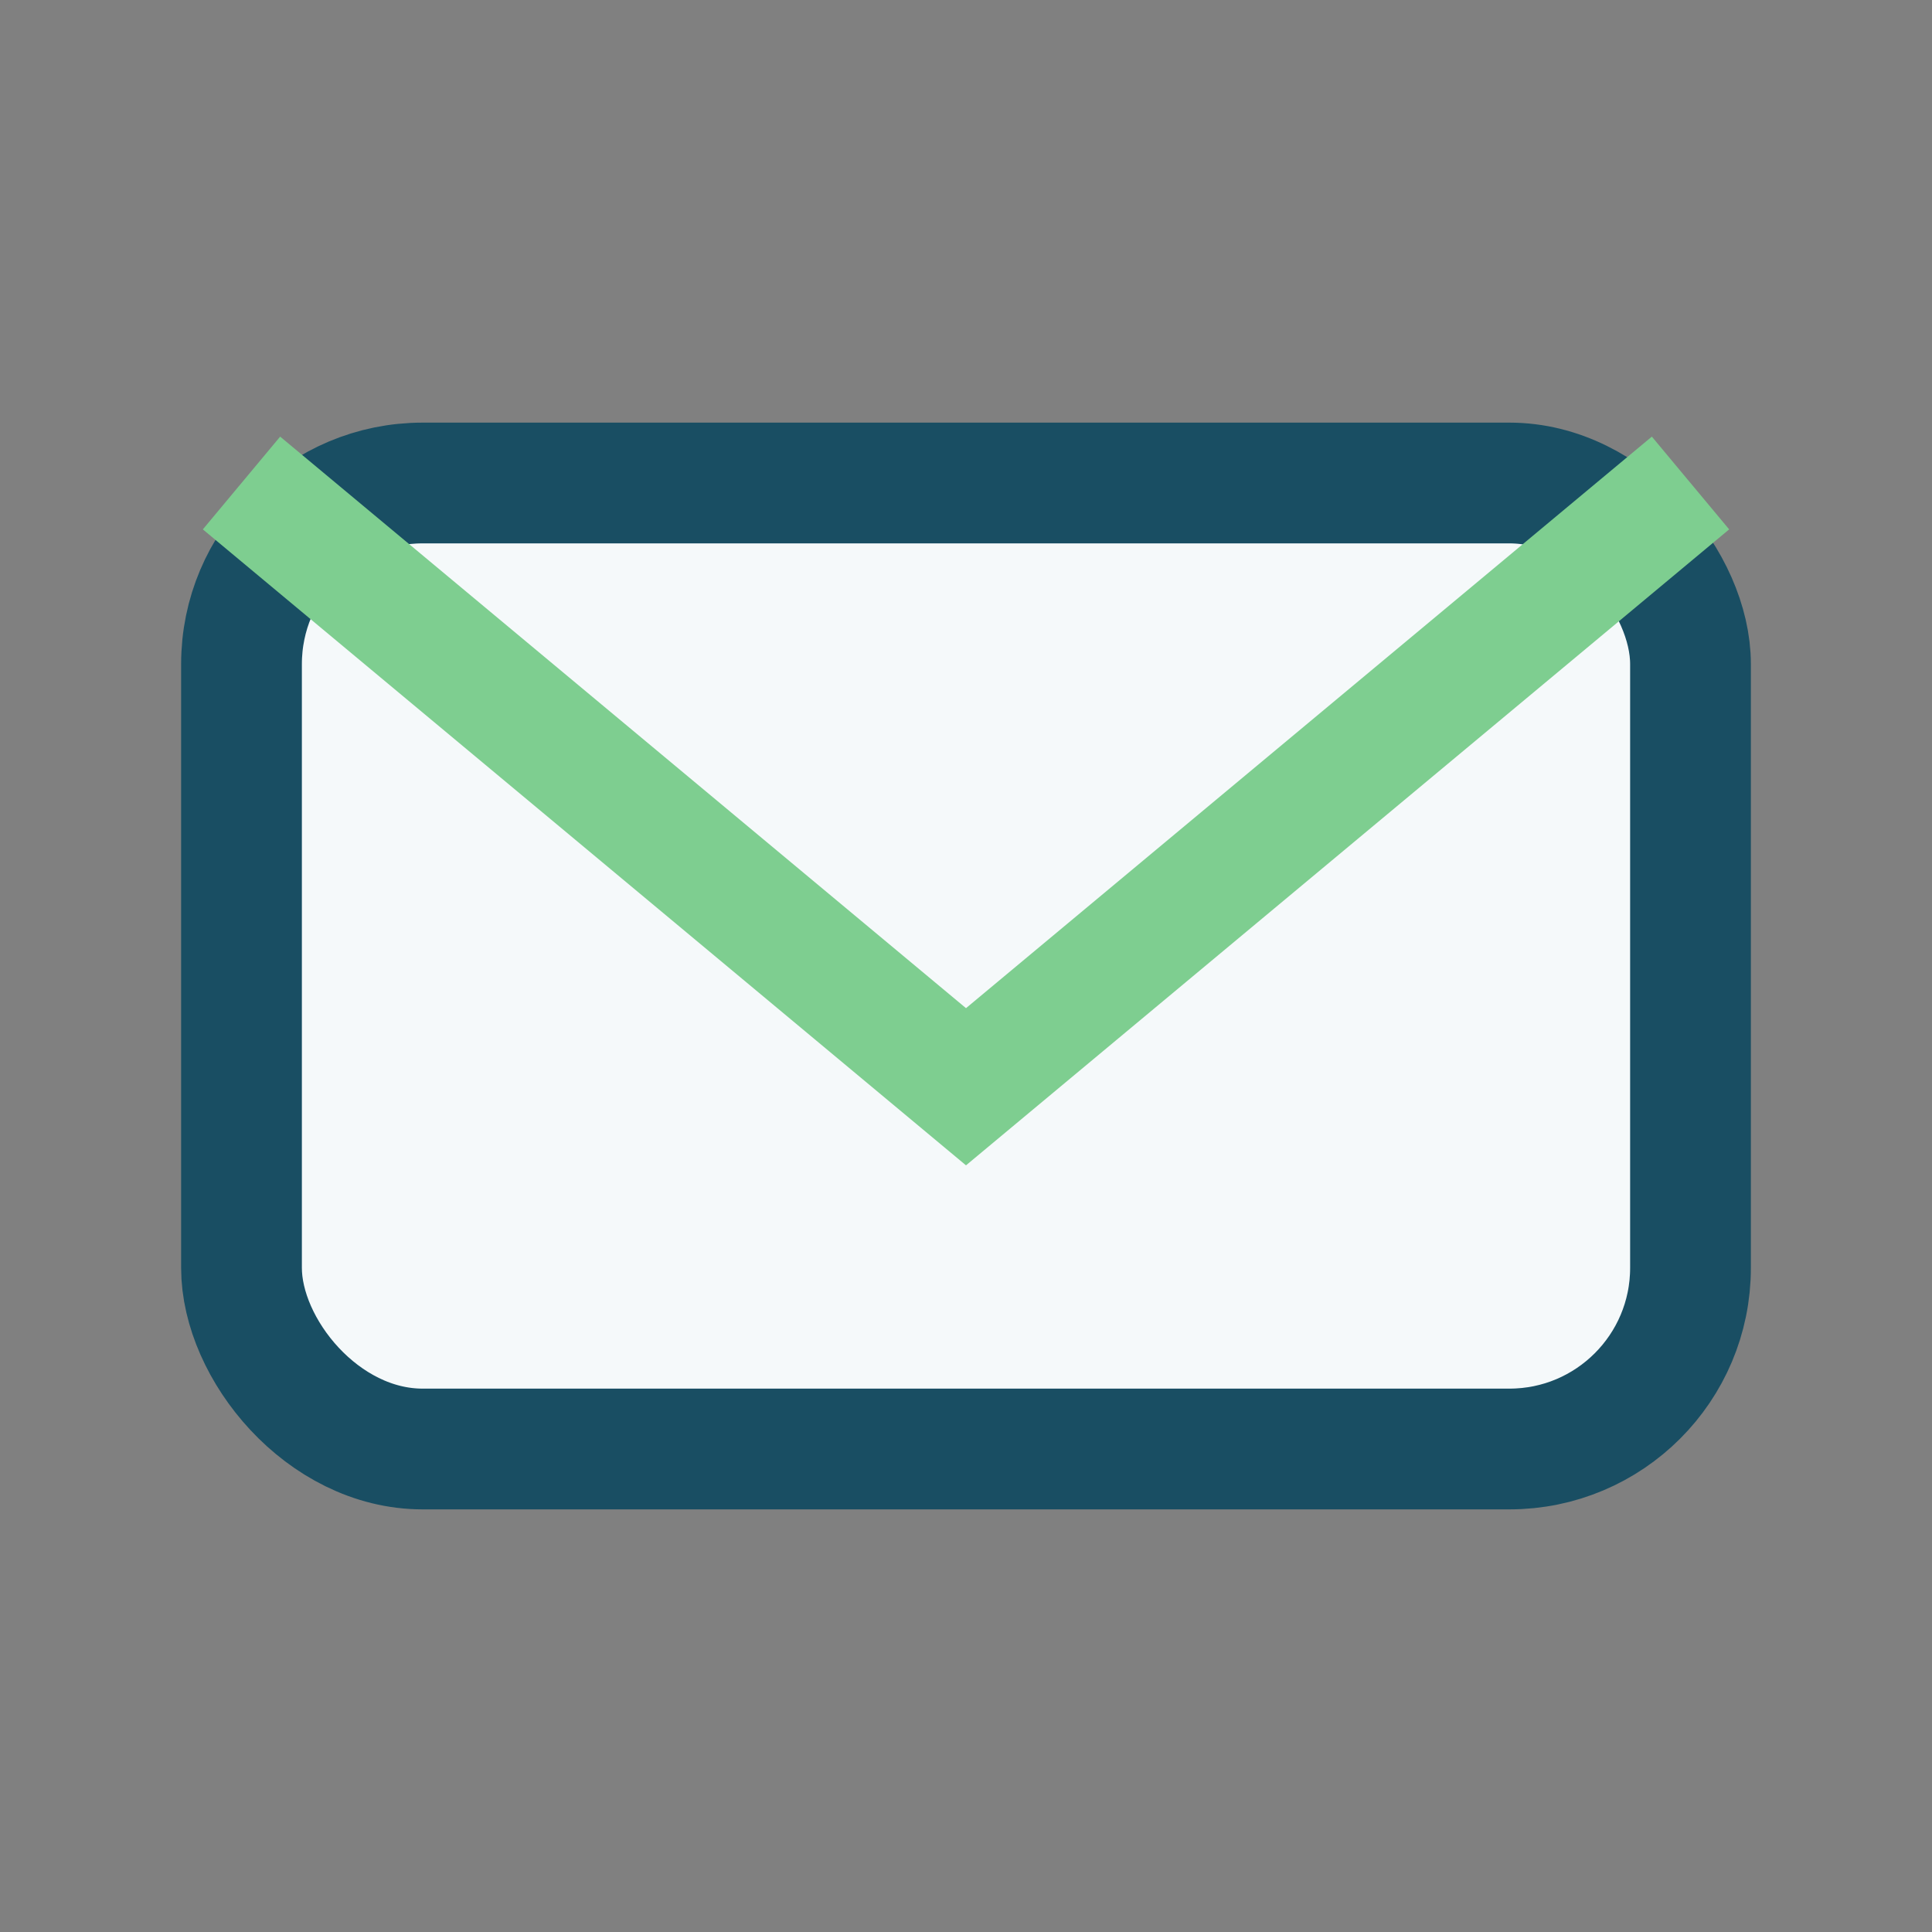
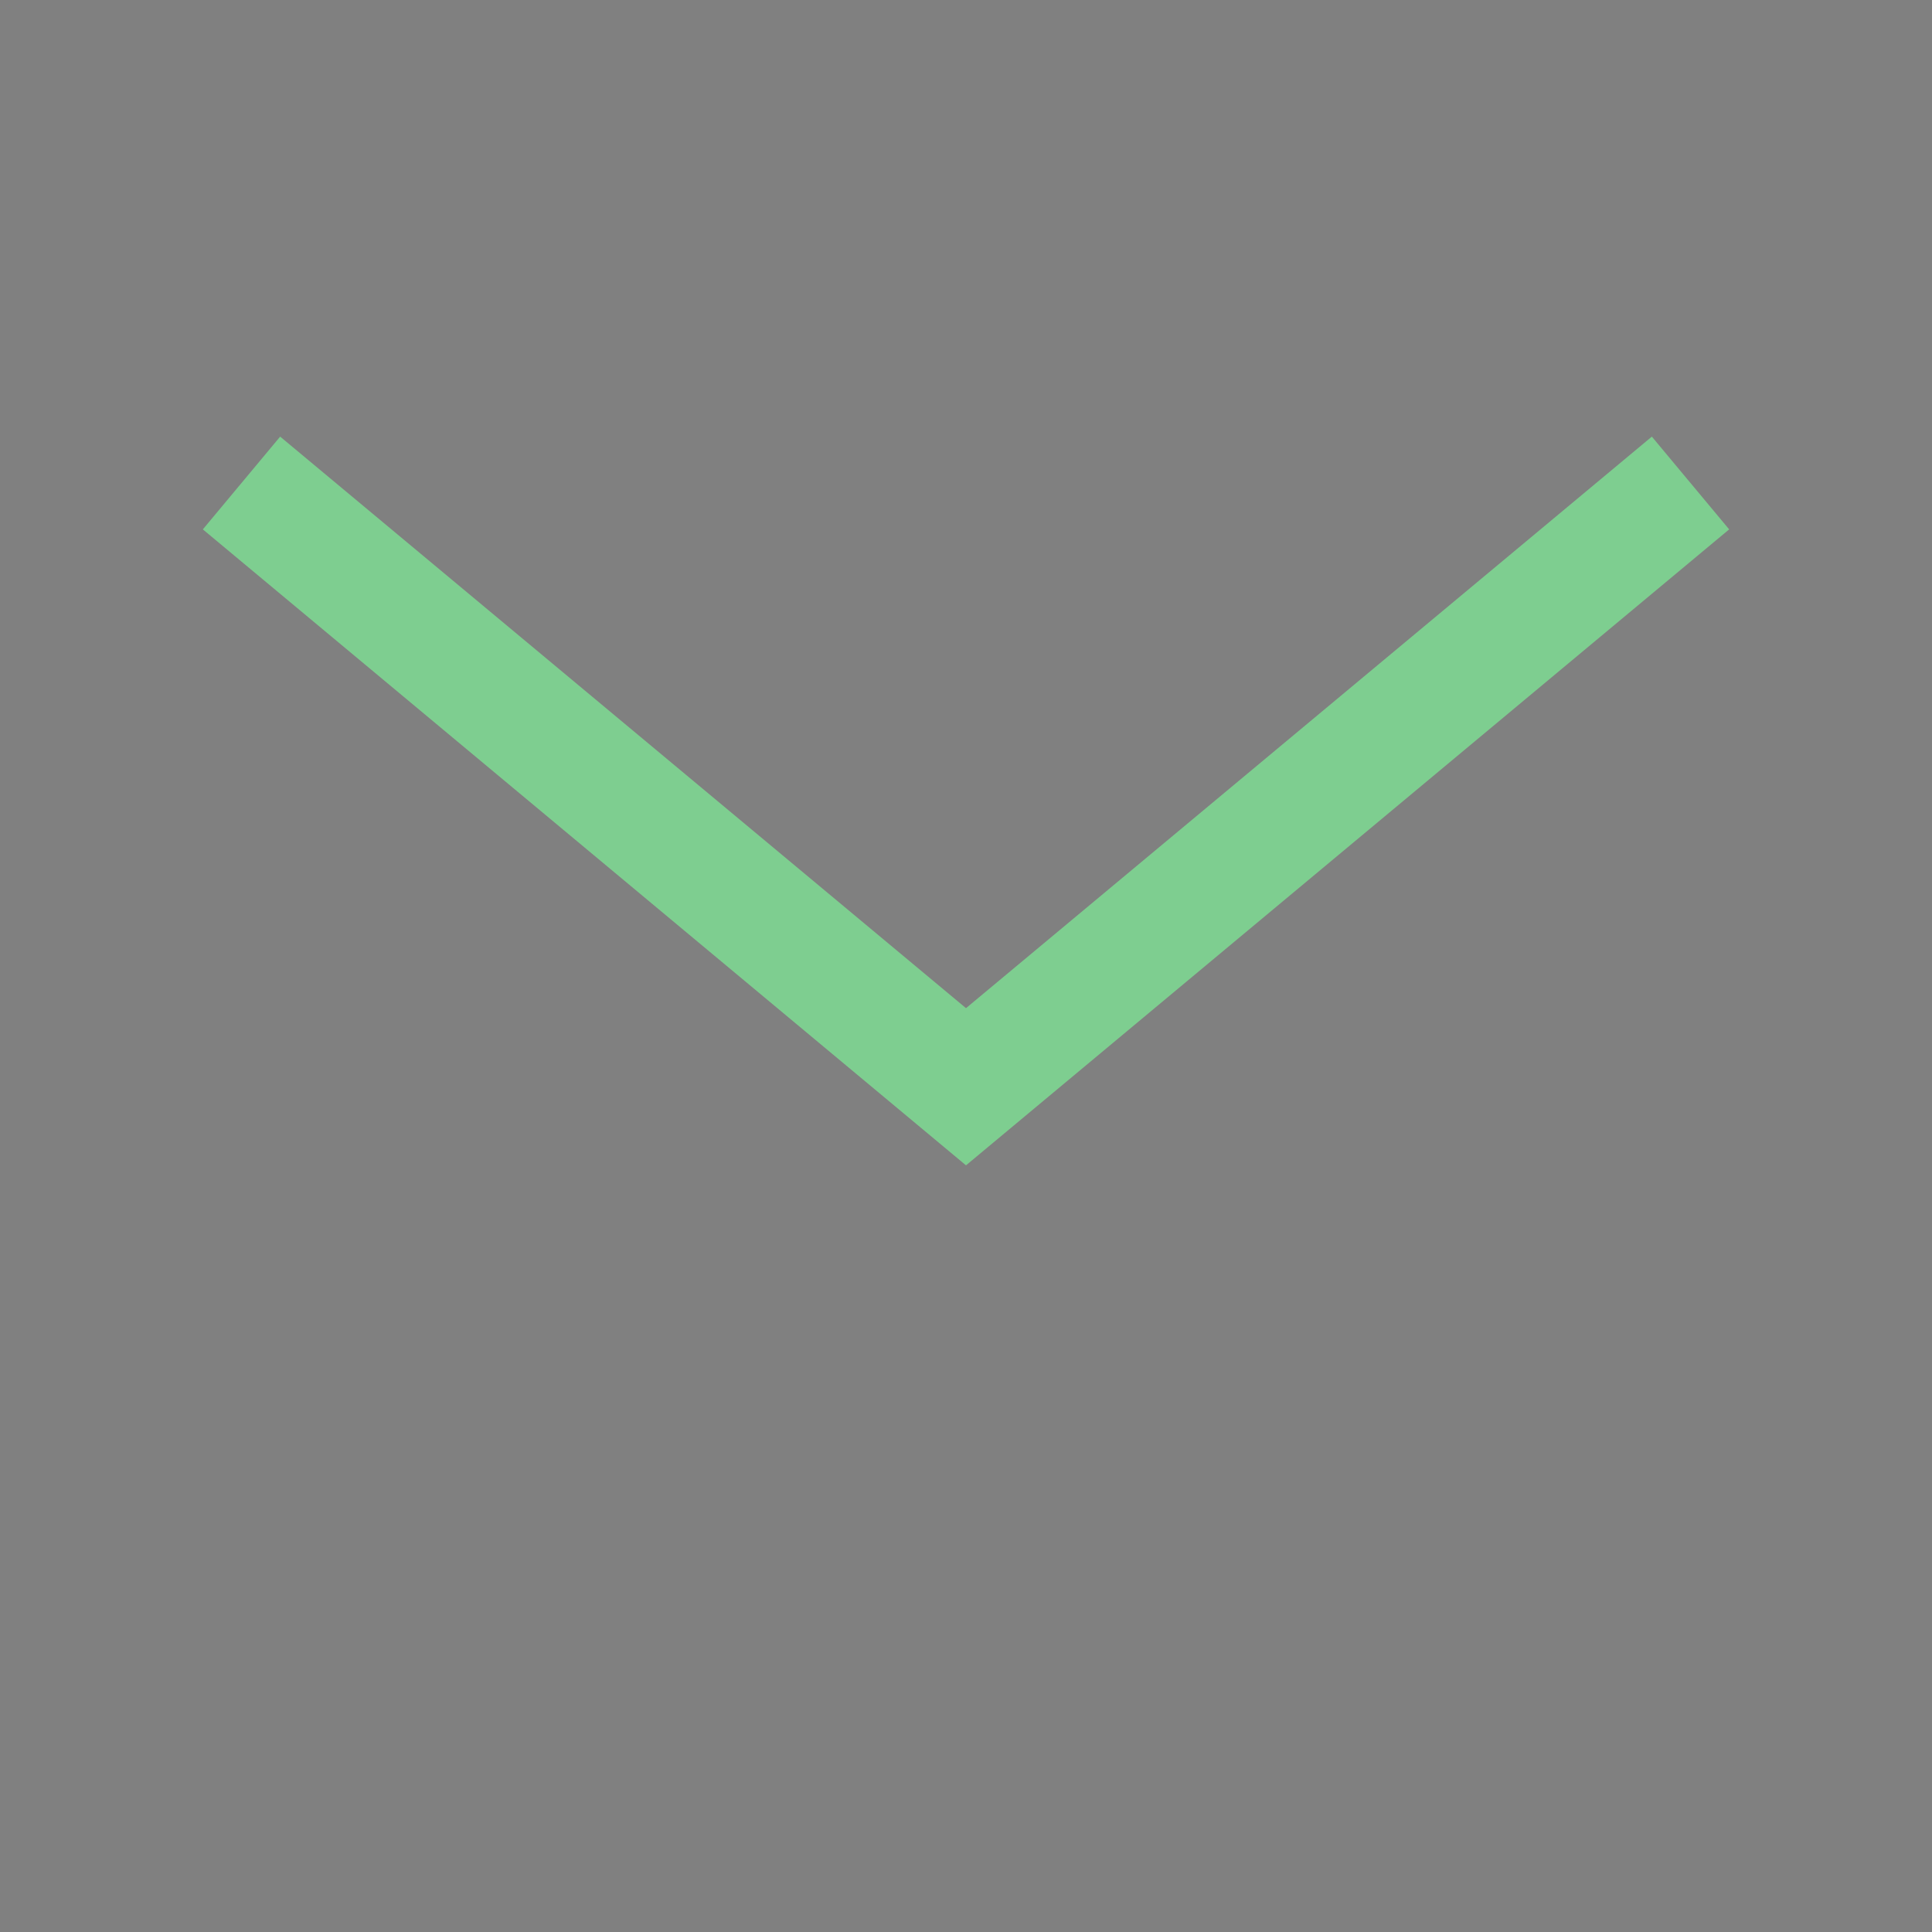
<svg xmlns="http://www.w3.org/2000/svg" width="32" height="32" viewBox="0 0 32 32">
  <rect x="0" y="0" width="32" height="32" fill="#808080" stroke="none" />
-   <rect x="4" y="8" width="24" height="16" rx="3" fill="#F5F9FA" stroke="#194E63" stroke-width="2" />
  <path d="M4 8l12 10 12-10" fill="none" stroke="#7ECE90" stroke-width="2" />
</svg>